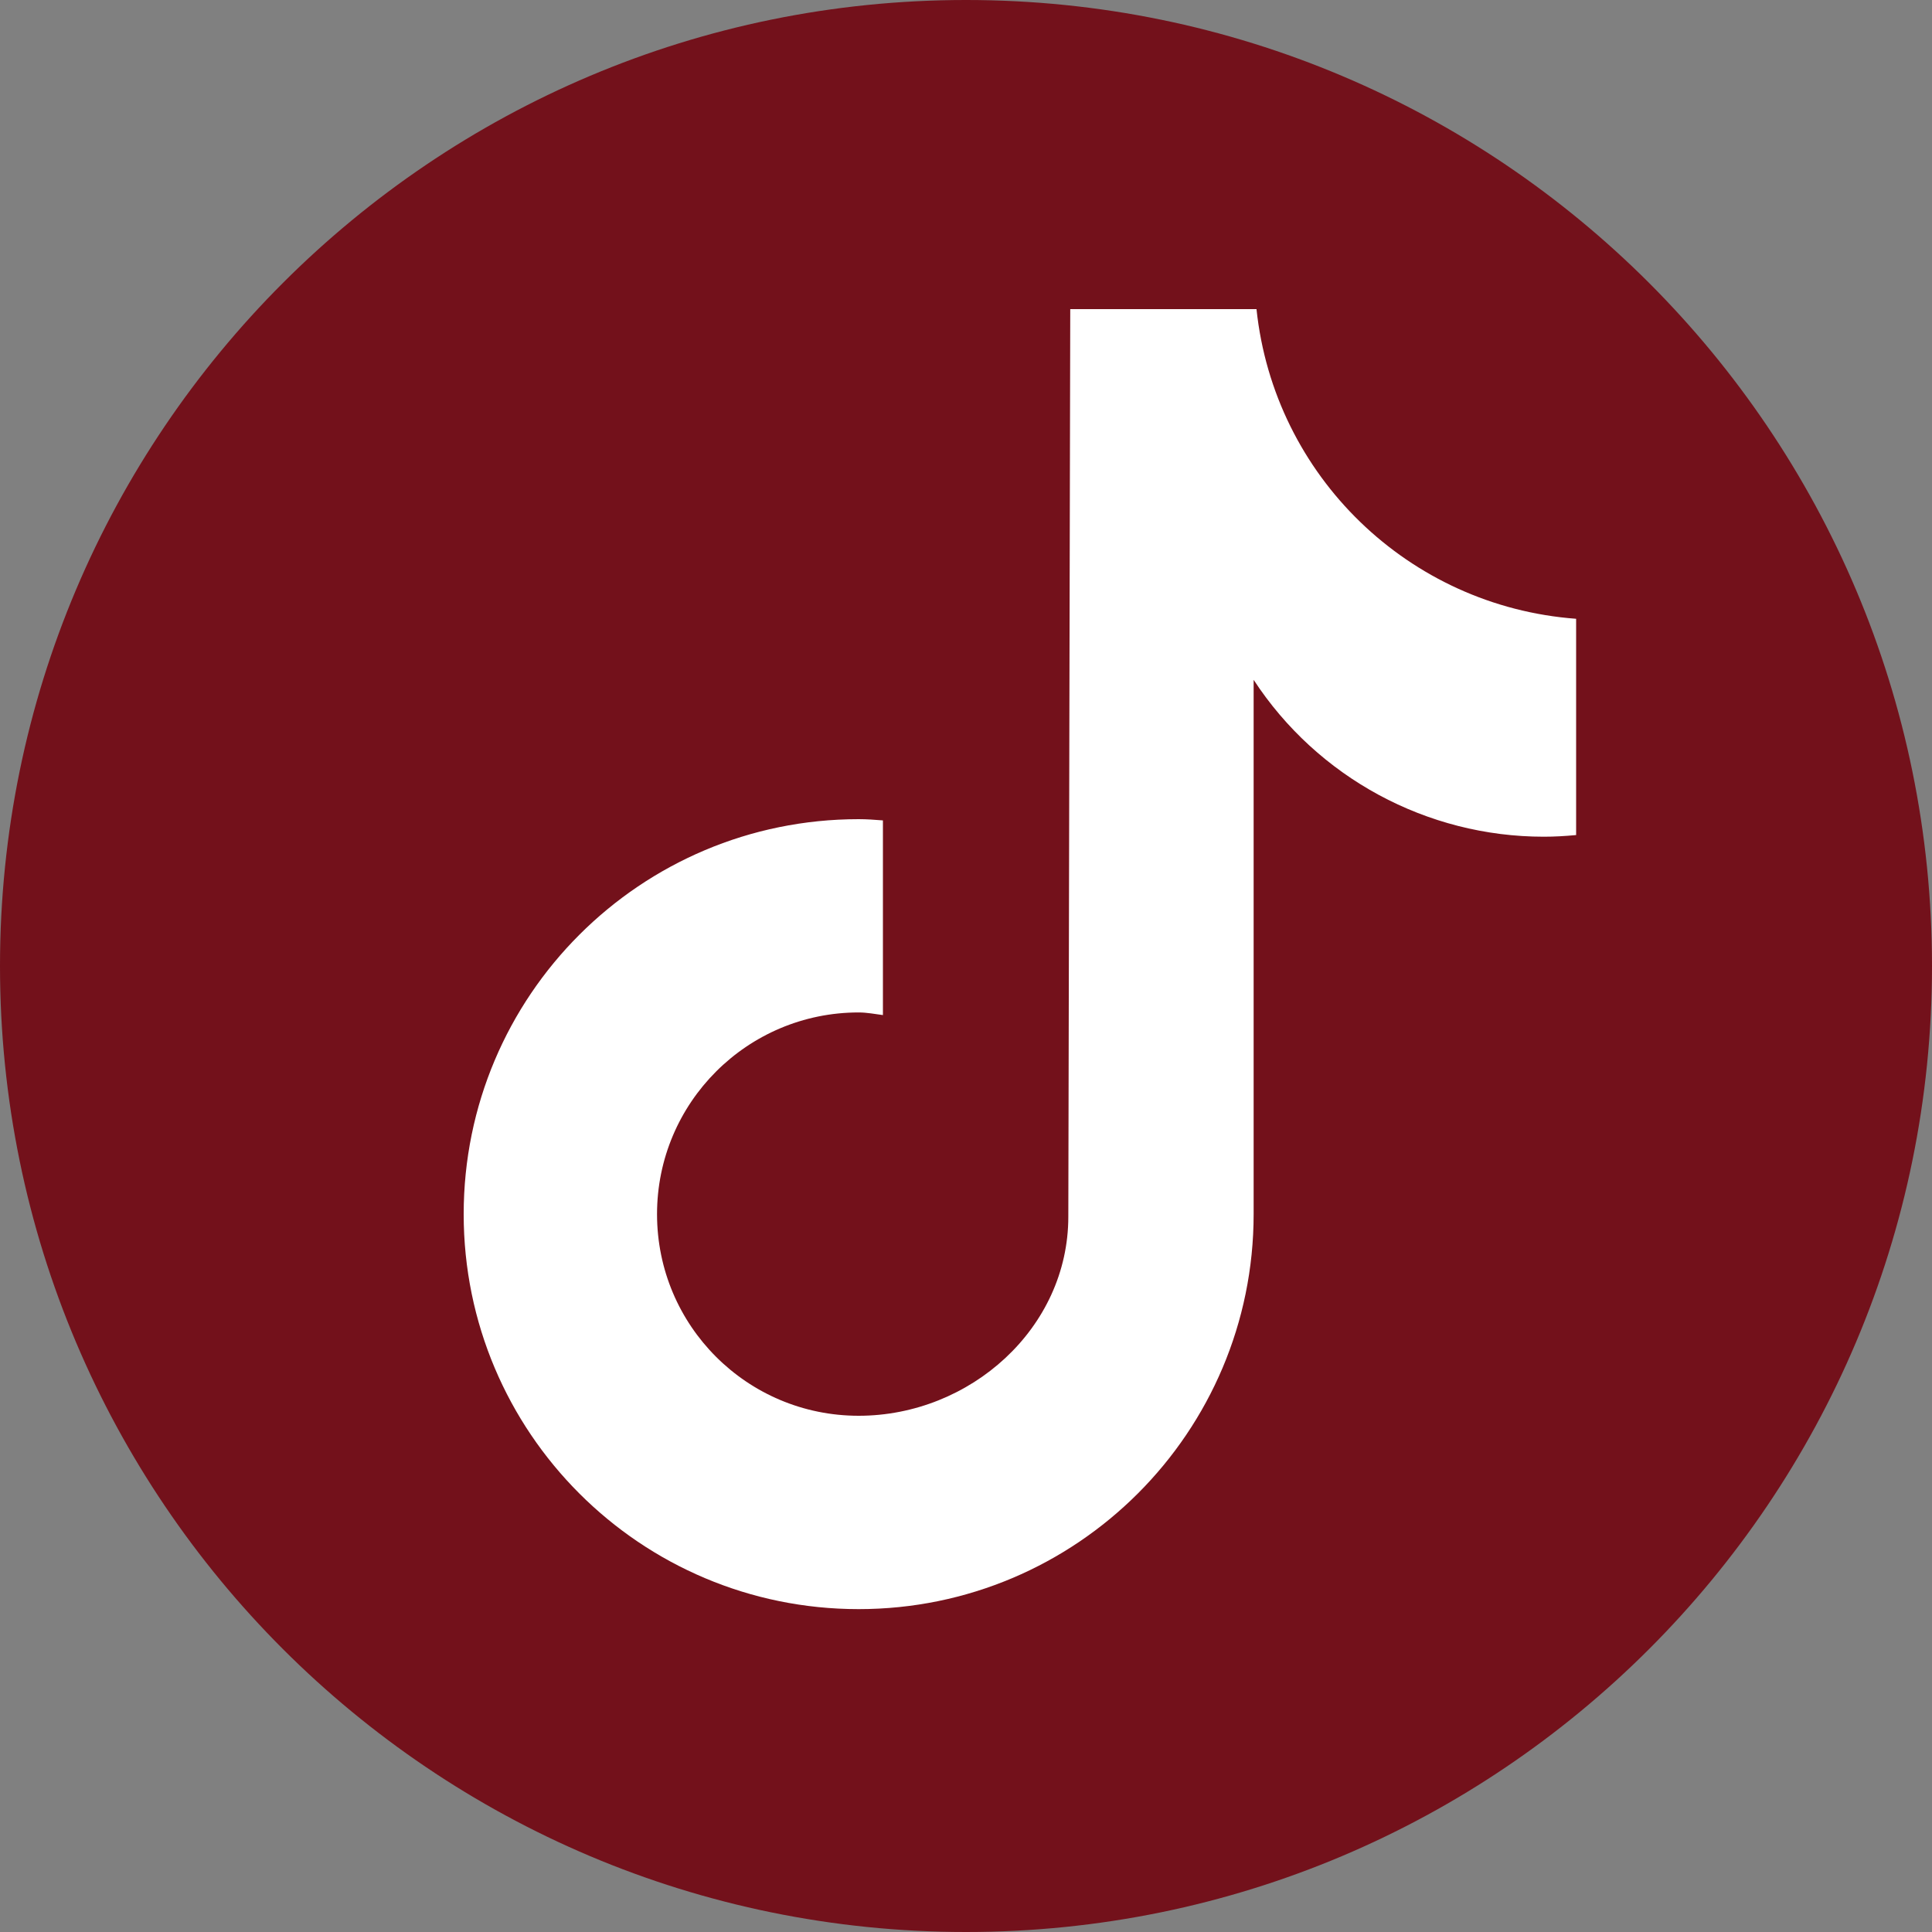
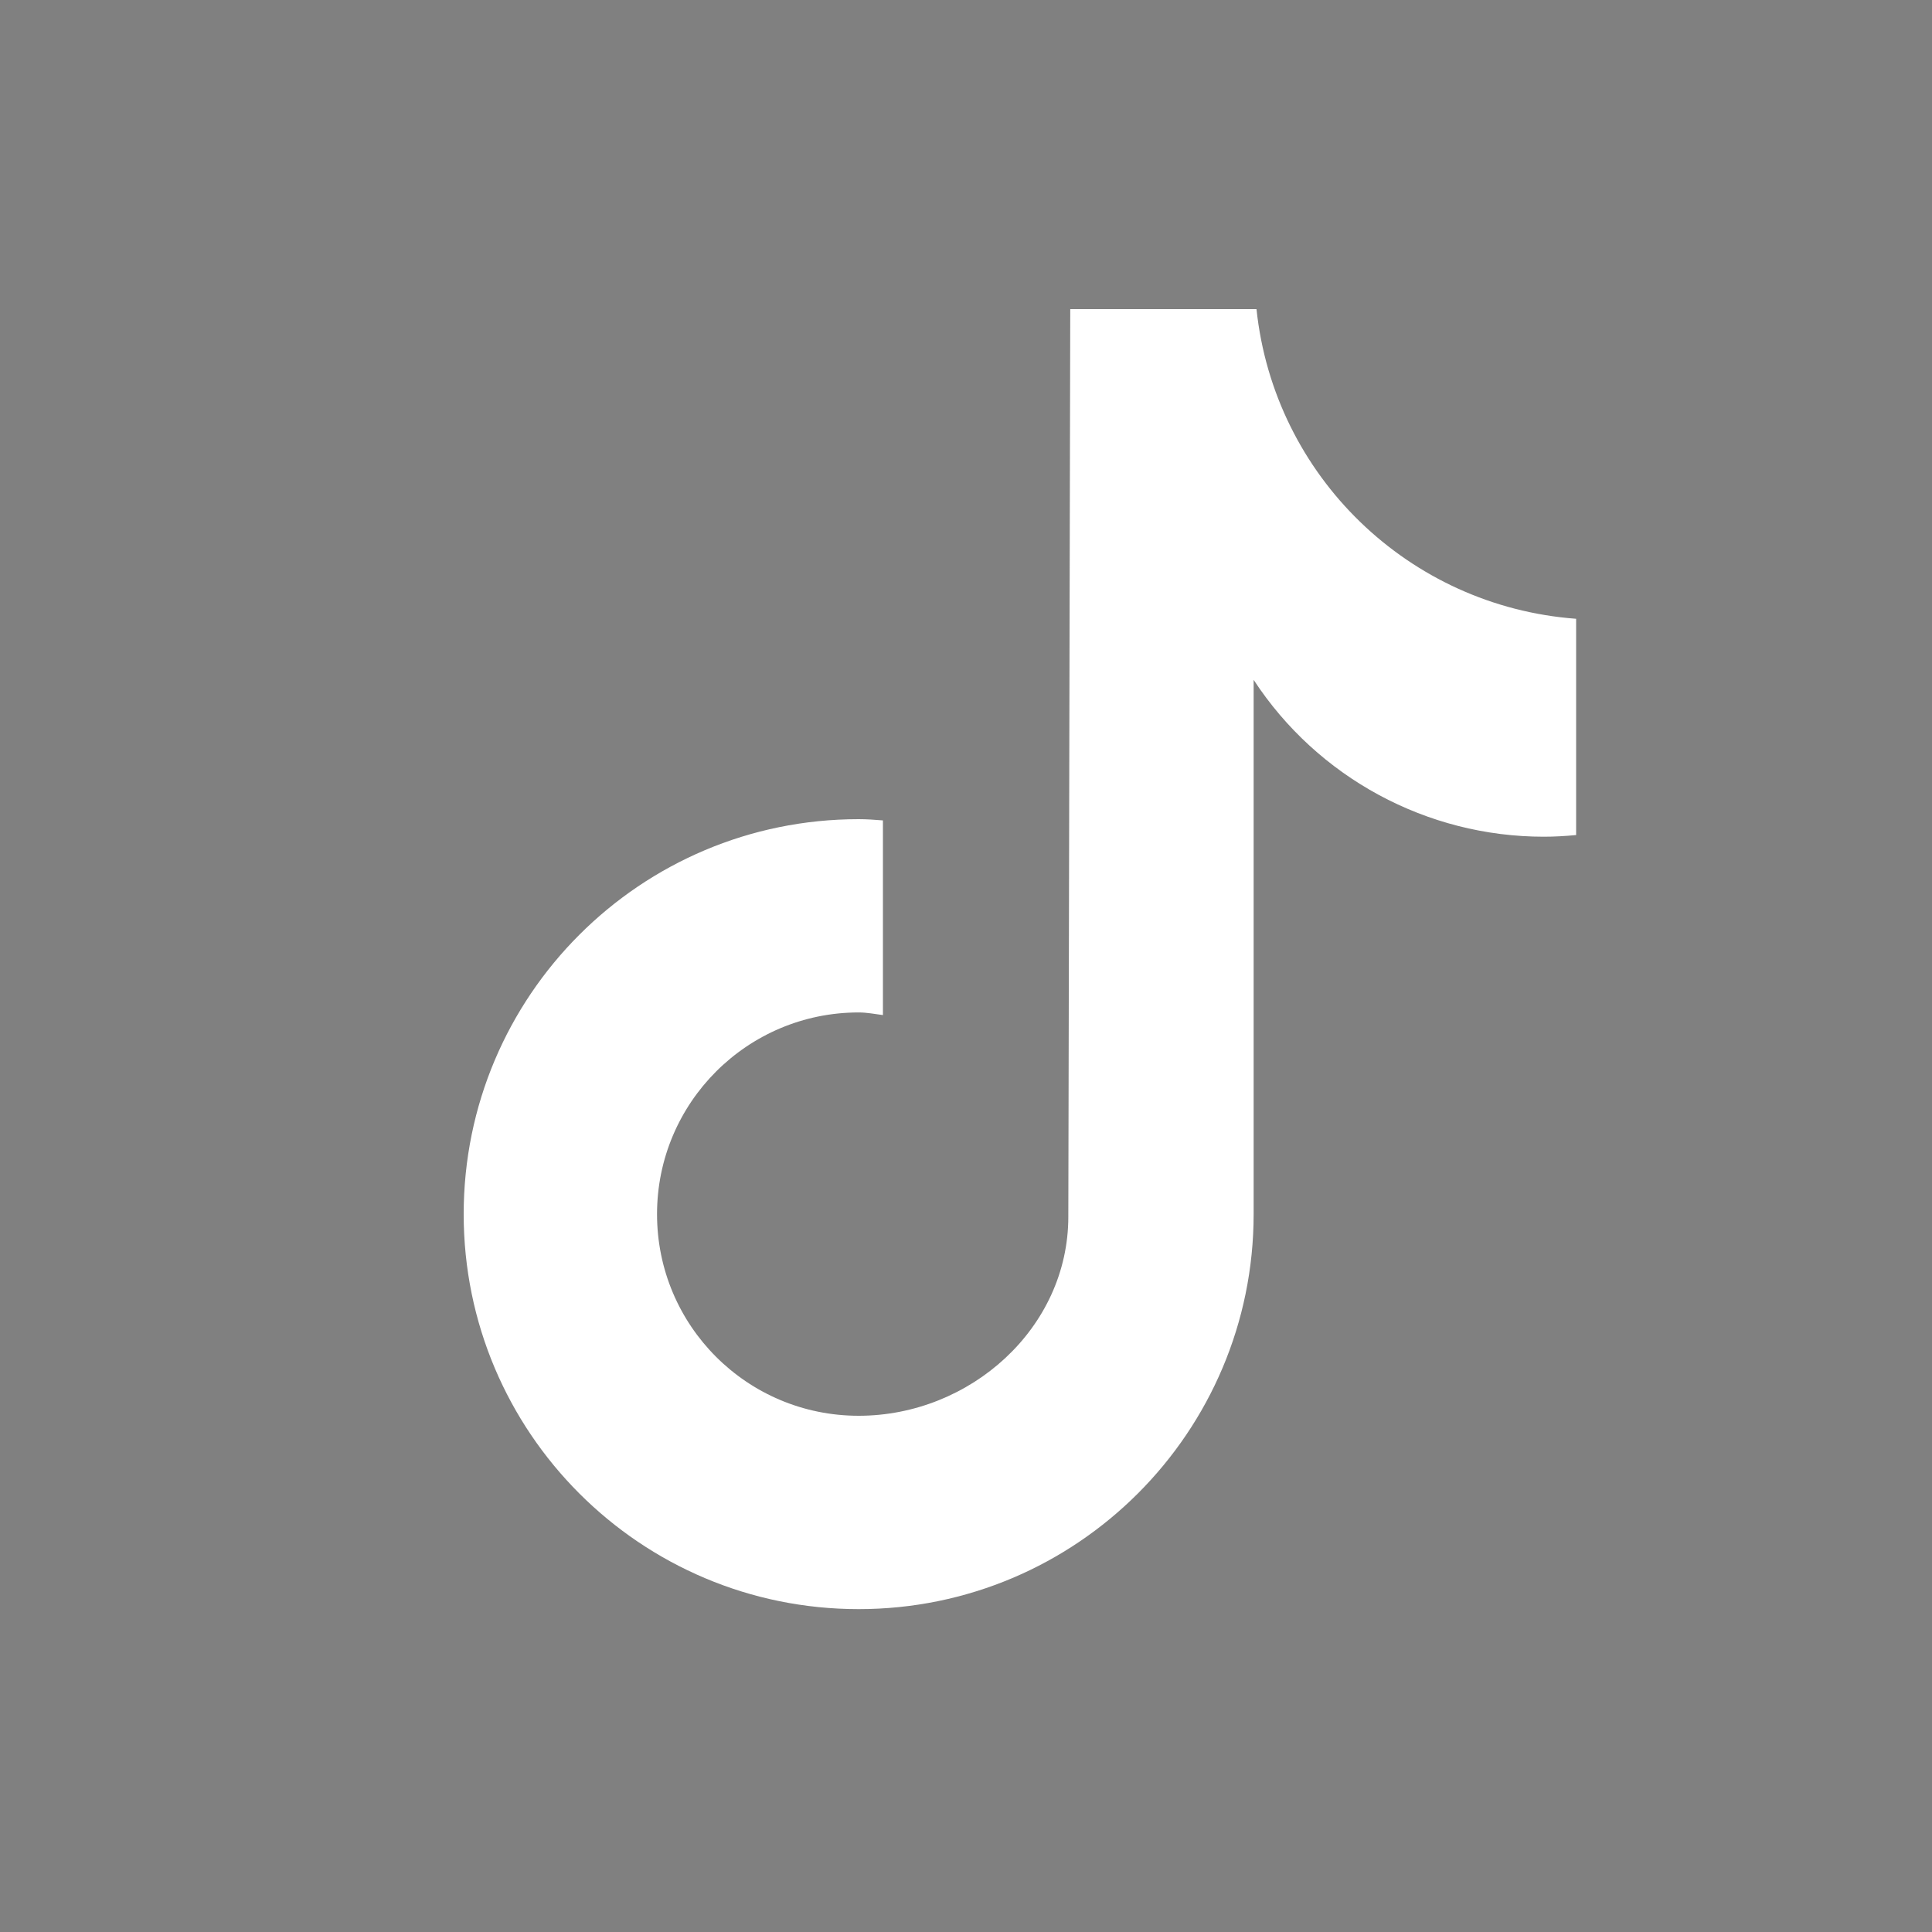
<svg xmlns="http://www.w3.org/2000/svg" width="25" height="25" viewBox="0 0 25 25" fill="none">
  <rect x="0" y="0" width="25" height="25" fill="#808080" stroke="none" />
-   <path d="M12.5 25C19.404 25 25 19.404 25 12.5C25 5.596 19.404 0 12.5 0C5.596 0 0 5.596 0 12.5C0 19.404 5.596 25 12.5 25Z" fill="#73111B" />
  <path d="M20.39 10.806C20.254 10.819 20.113 10.827 19.977 10.827C18.463 10.827 17.049 10.062 16.222 8.797V15.711C16.222 18.531 13.935 20.822 11.111 20.822C8.287 20.822 6 18.535 6 15.711C6 12.886 8.287 10.6 11.111 10.6C11.219 10.6 11.322 10.608 11.425 10.616V13.135C11.322 13.122 11.219 13.101 11.111 13.101C9.672 13.101 8.502 14.268 8.502 15.711C8.502 17.154 9.668 18.32 11.111 18.32C12.554 18.32 13.824 17.187 13.824 15.744L13.849 4H16.259C16.487 6.159 18.228 7.846 20.395 8.007V10.806" fill="white" />
</svg>